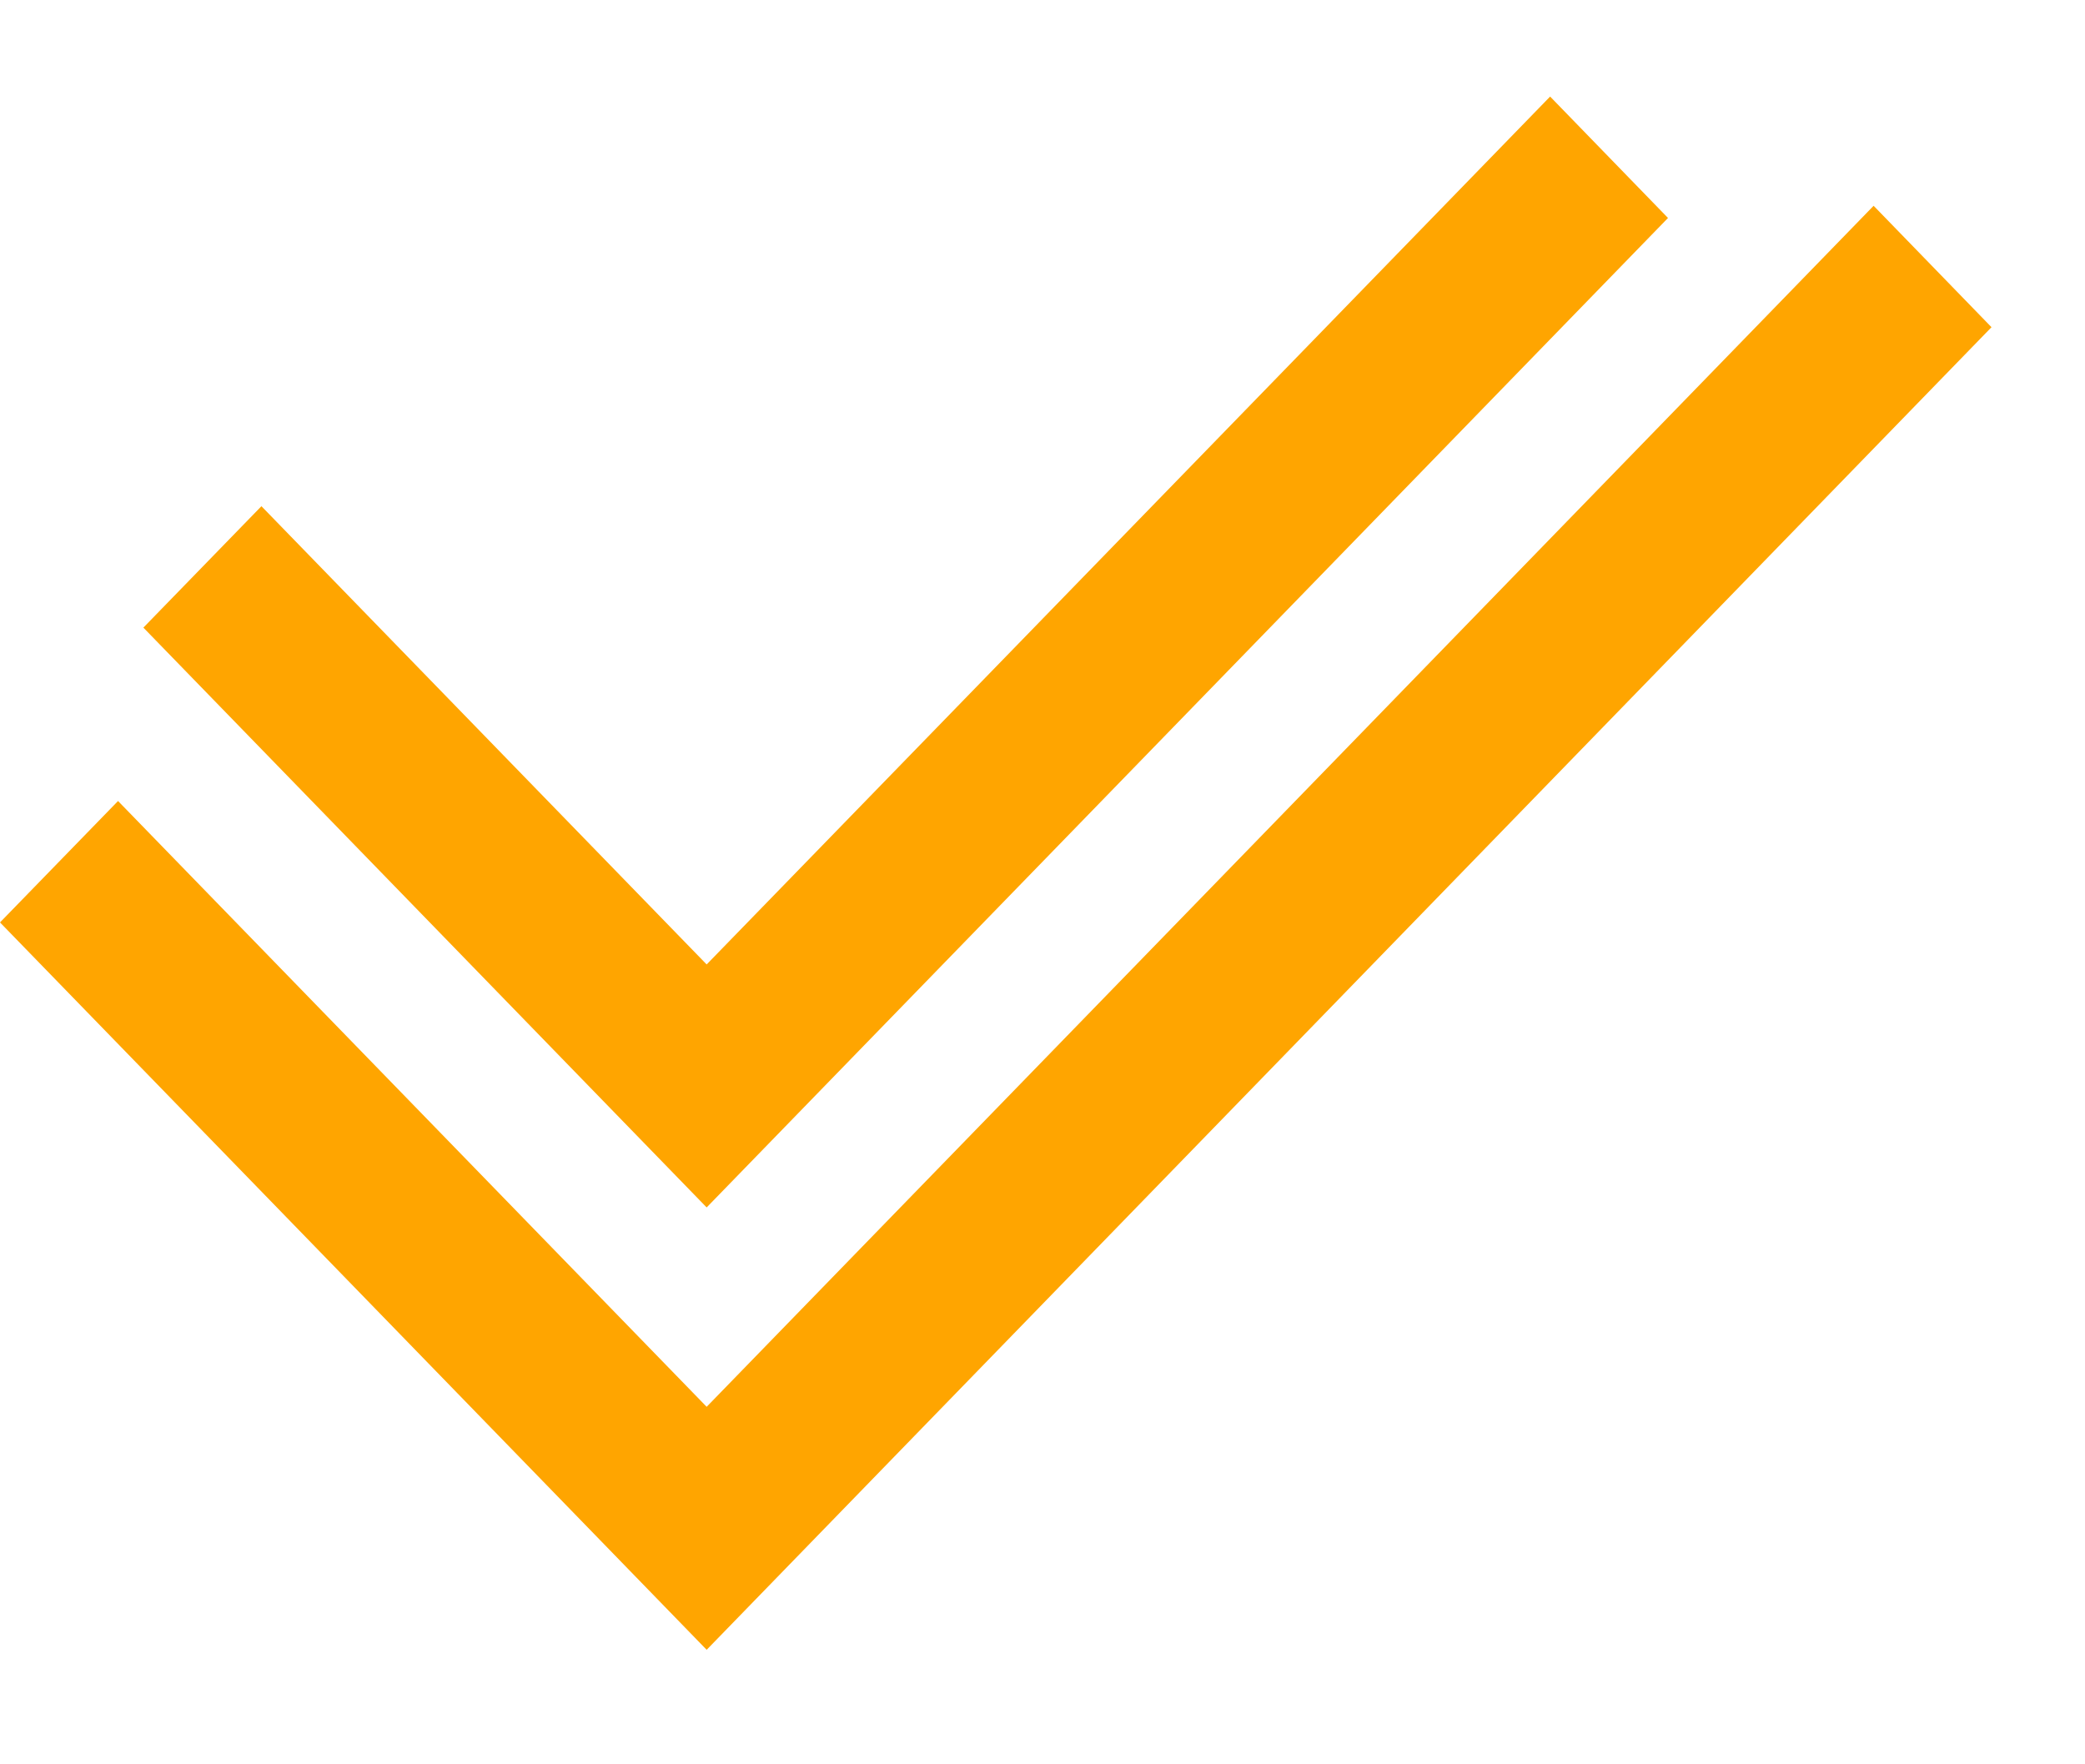
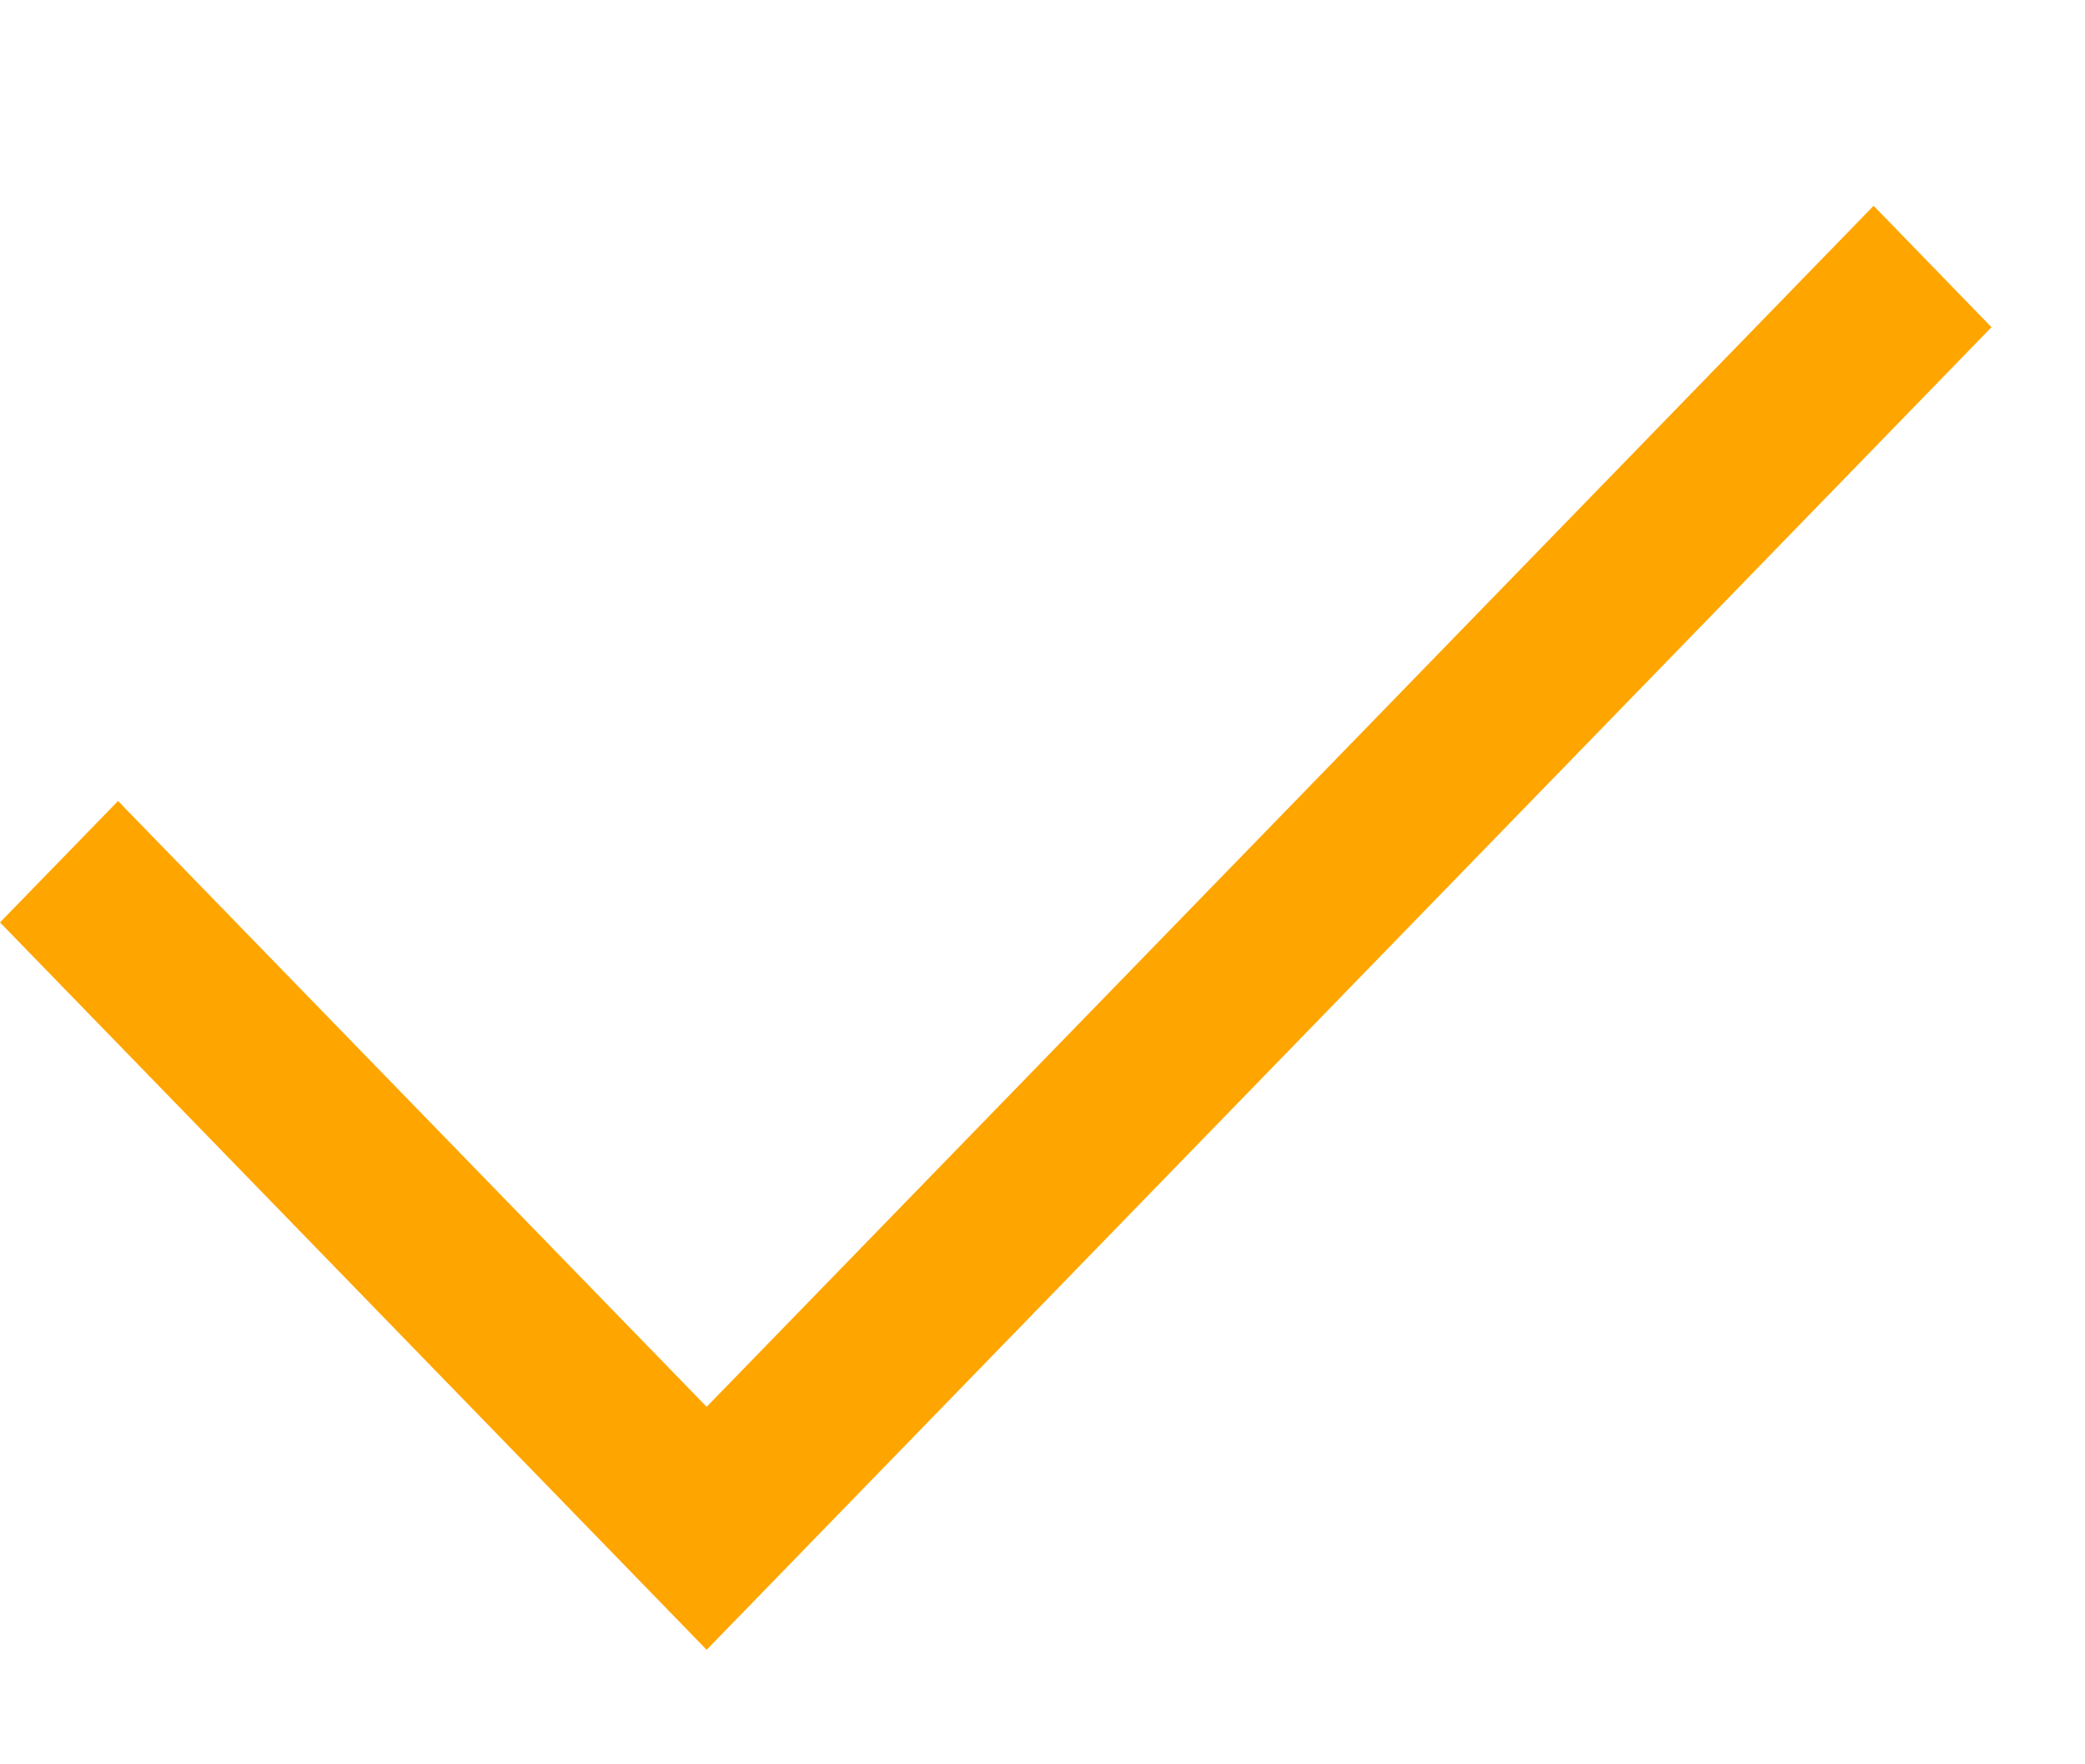
<svg xmlns="http://www.w3.org/2000/svg" _ngcontent-serverApp-c176="" viewBox="0 0 13 11" fill="none">
  <path _ngcontent-serverApp-c176="" d="M4.406 8.771L0.736 4.994L0 5.751L4.406 10.286L12.417 2.04L11.682 1.283L4.406 8.771Z" fill="#FFA500" />
-   <path _ngcontent-serverApp-c176="" d="M9.665 0.602L4.406 6.013L1.63 3.156L0.894 3.913L4.406 7.528L10.4 1.359L9.665 0.602Z" fill="#FFA500" />
</svg>